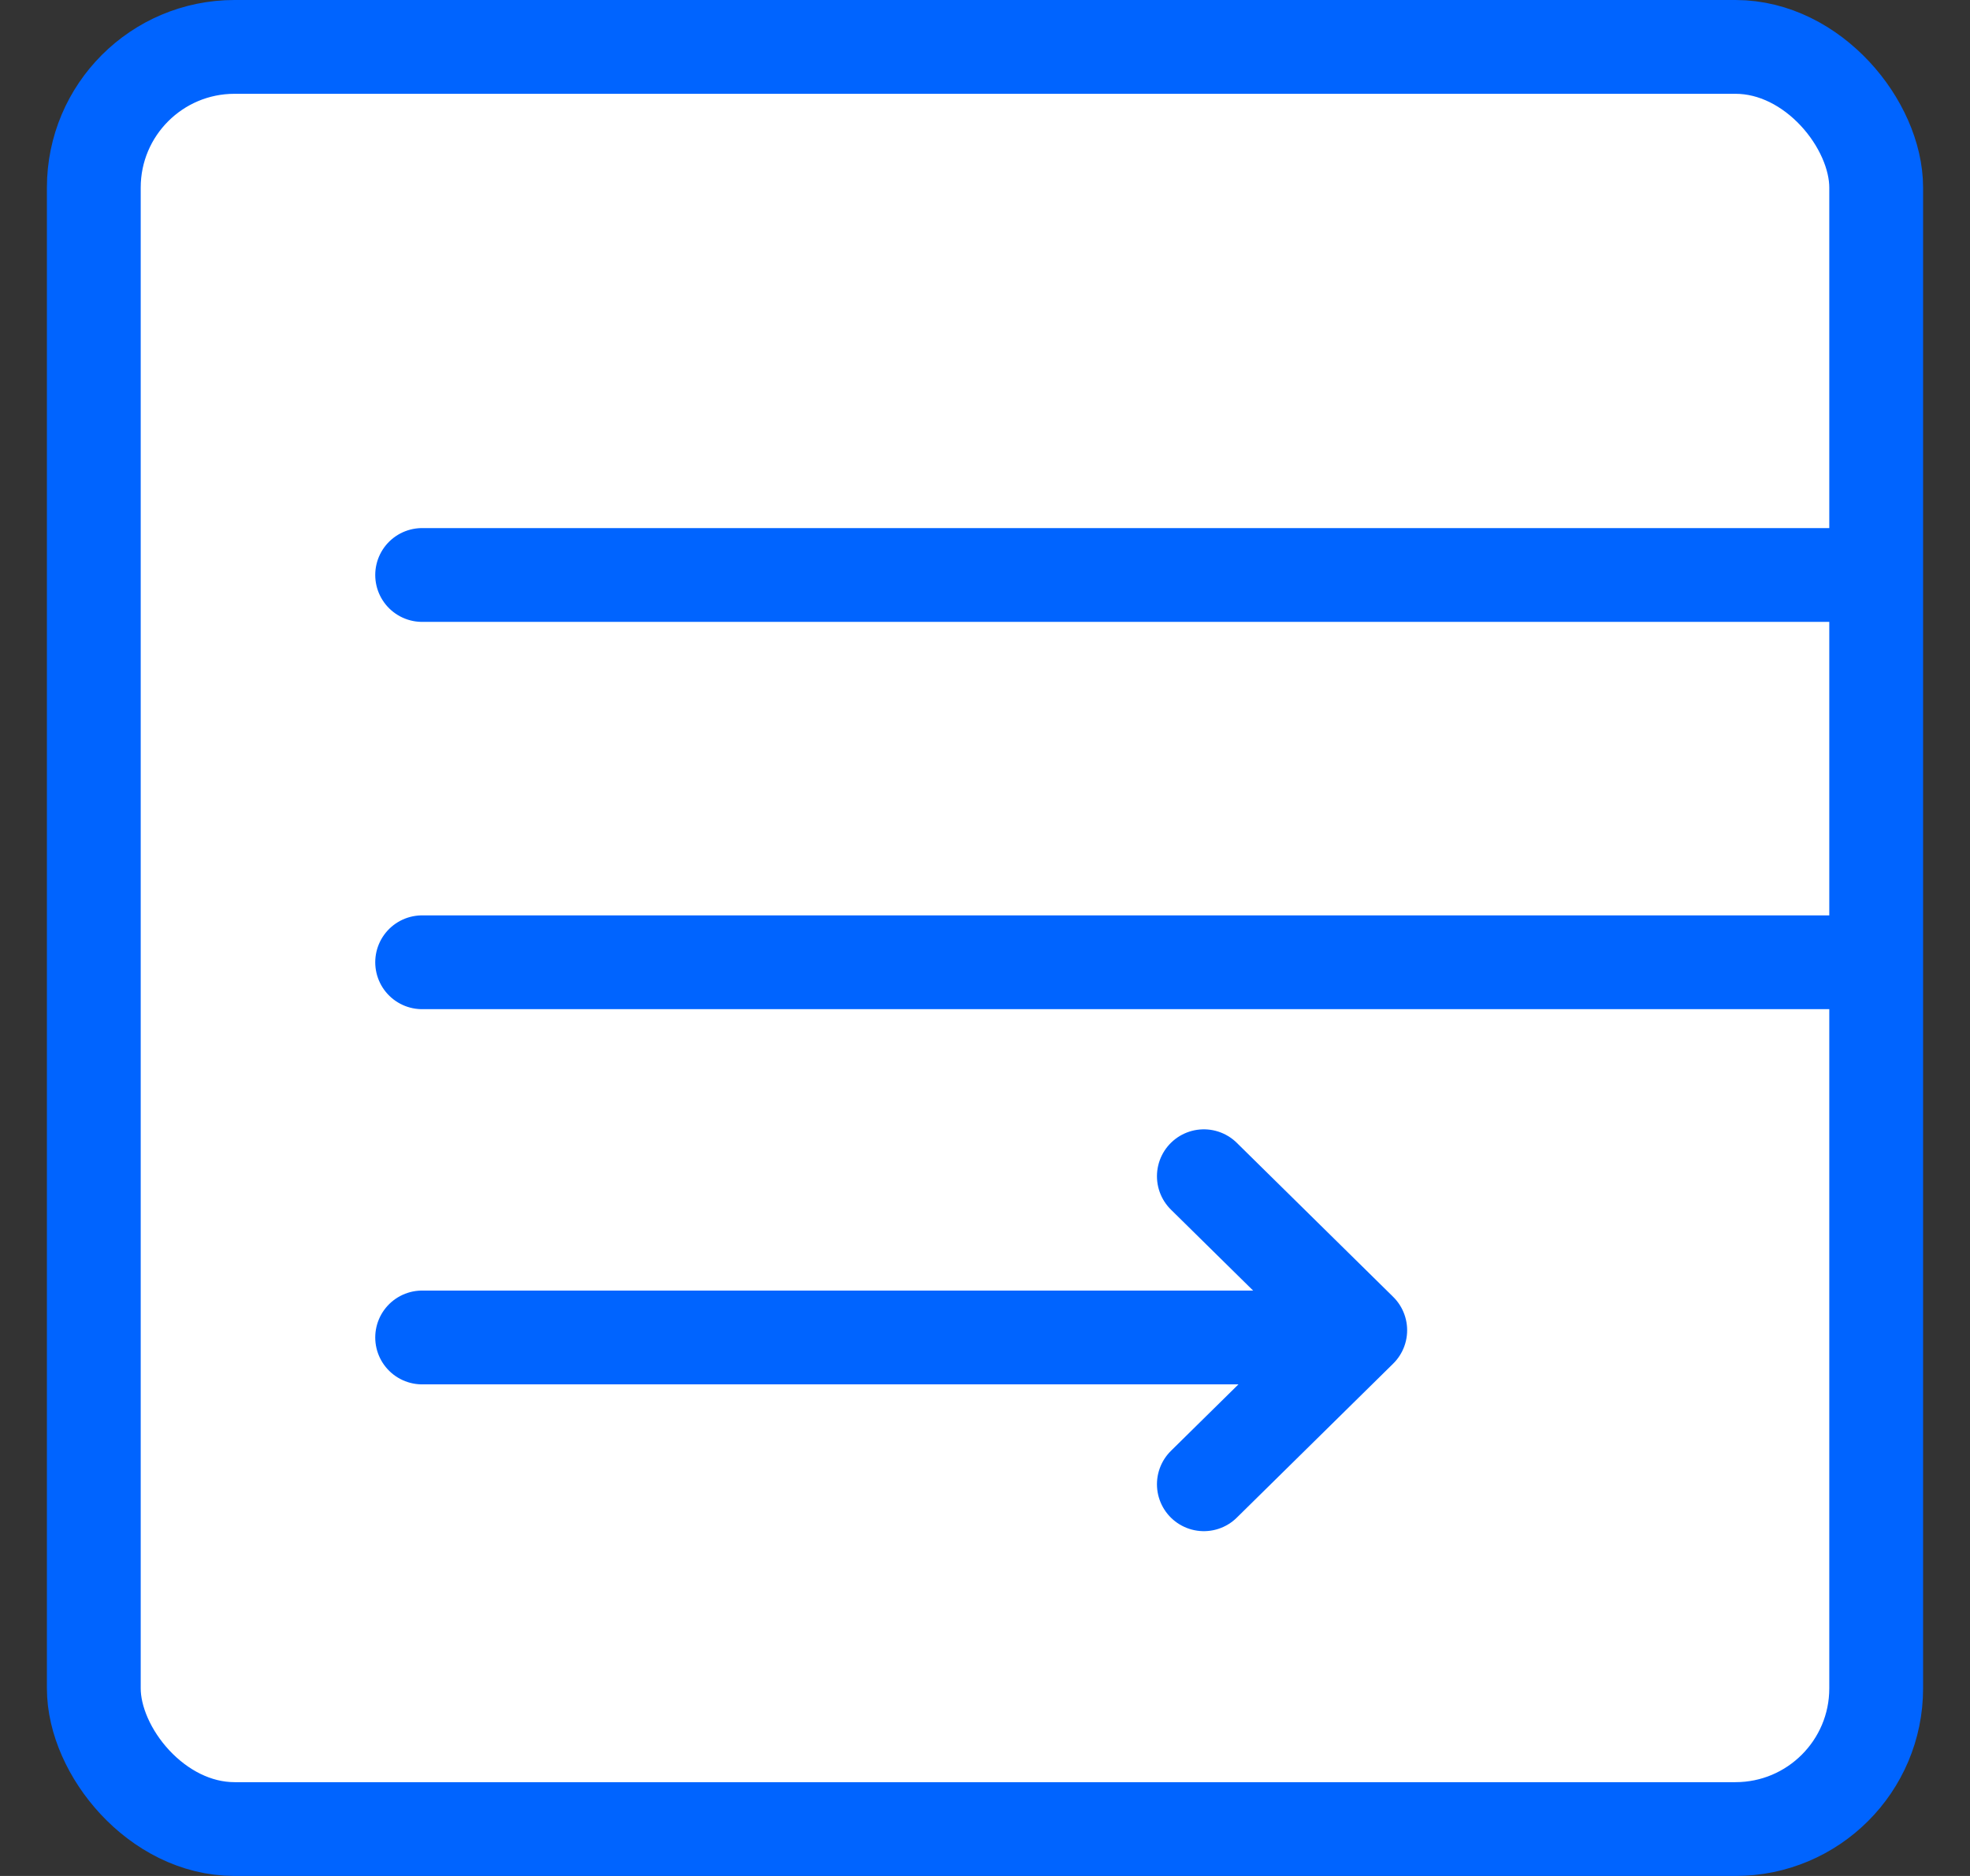
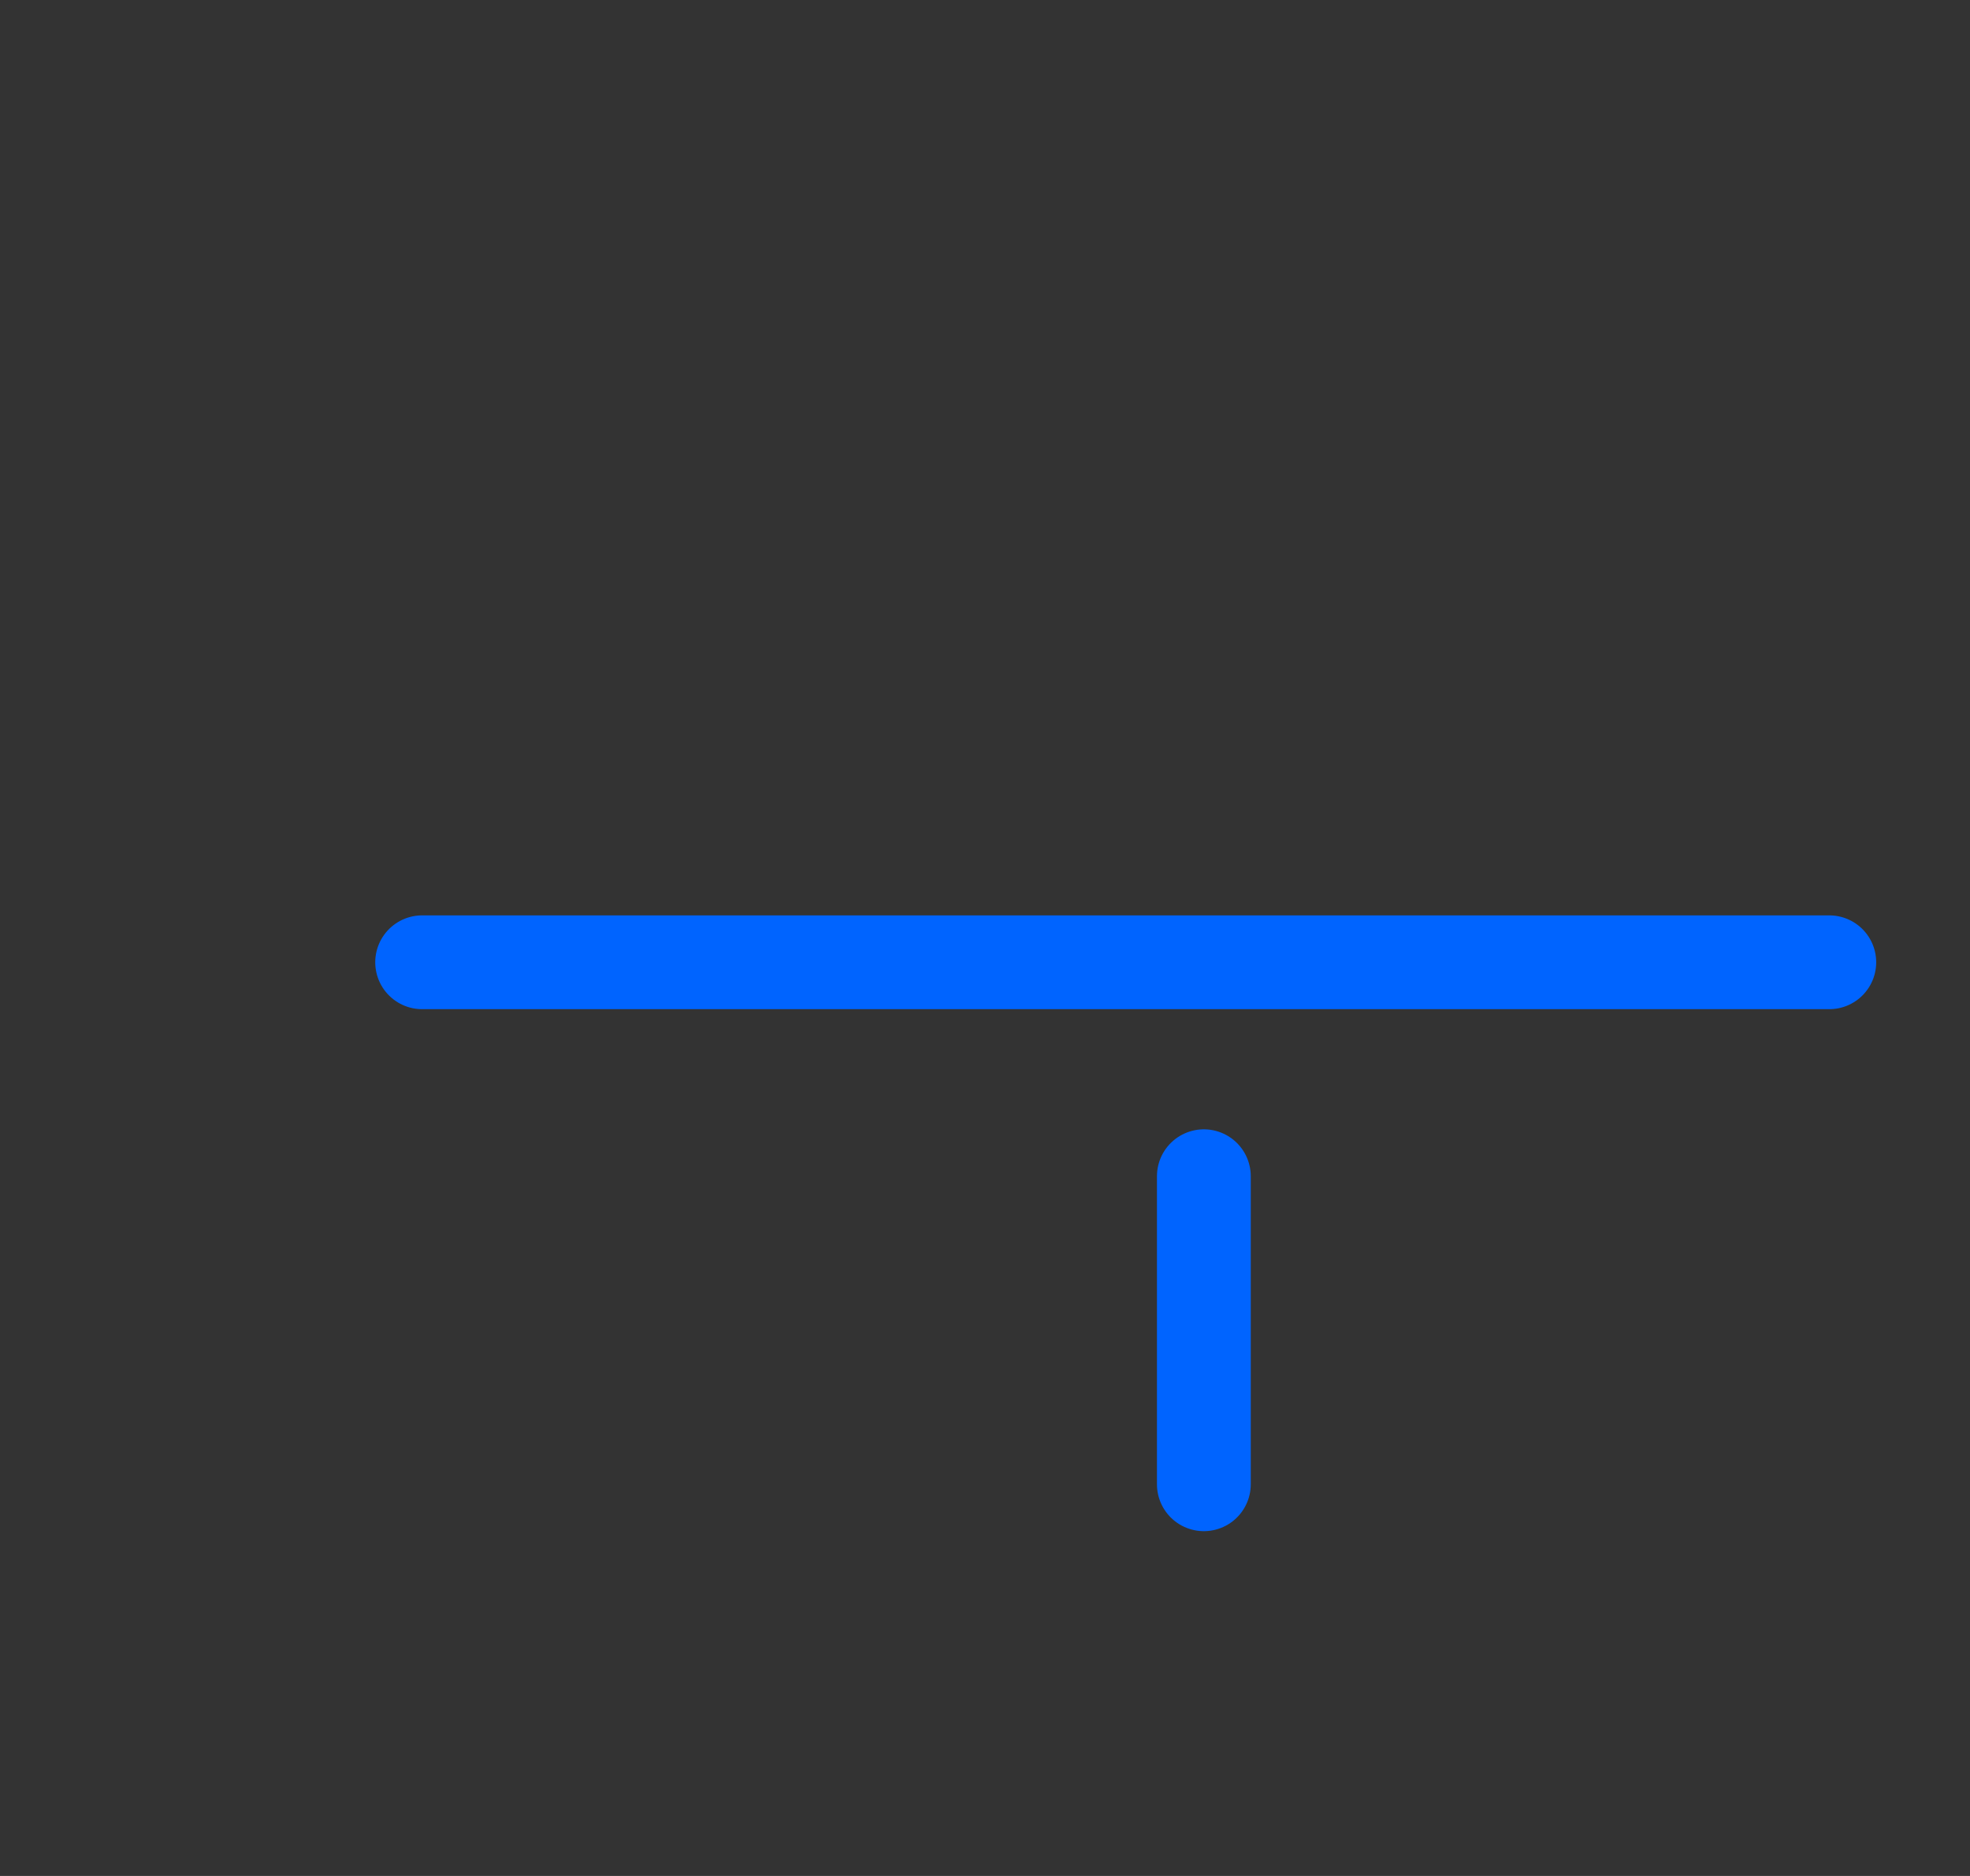
<svg xmlns="http://www.w3.org/2000/svg" width="21" height="20" viewBox="0 0 21 20" fill="none">
  <rect x="0" y="0" width="21" height="20" fill="#333333" stroke="none" />
-   <rect x="1" y="0.5" width="19" height="19" rx="1.5" fill="white" stroke="#0064FF" />
-   <path d="M4.5 6.13L19.5 6.13" stroke="#0064FF" stroke-linecap="round" stroke-linejoin="round" />
  <path d="M4.5 10.259H19.5" stroke="#0064FF" stroke-linecap="round" stroke-linejoin="round" />
-   <path d="M4.5 14.259H13.5" stroke="#0064FF" stroke-linecap="round" stroke-linejoin="round" />
-   <path d="M12.833 15.824L14.5 14.182L12.833 12.54" stroke="#0064FF" stroke-linecap="round" stroke-linejoin="round" />
+   <path d="M12.833 15.824L12.833 12.54" stroke="#0064FF" stroke-linecap="round" stroke-linejoin="round" />
</svg>